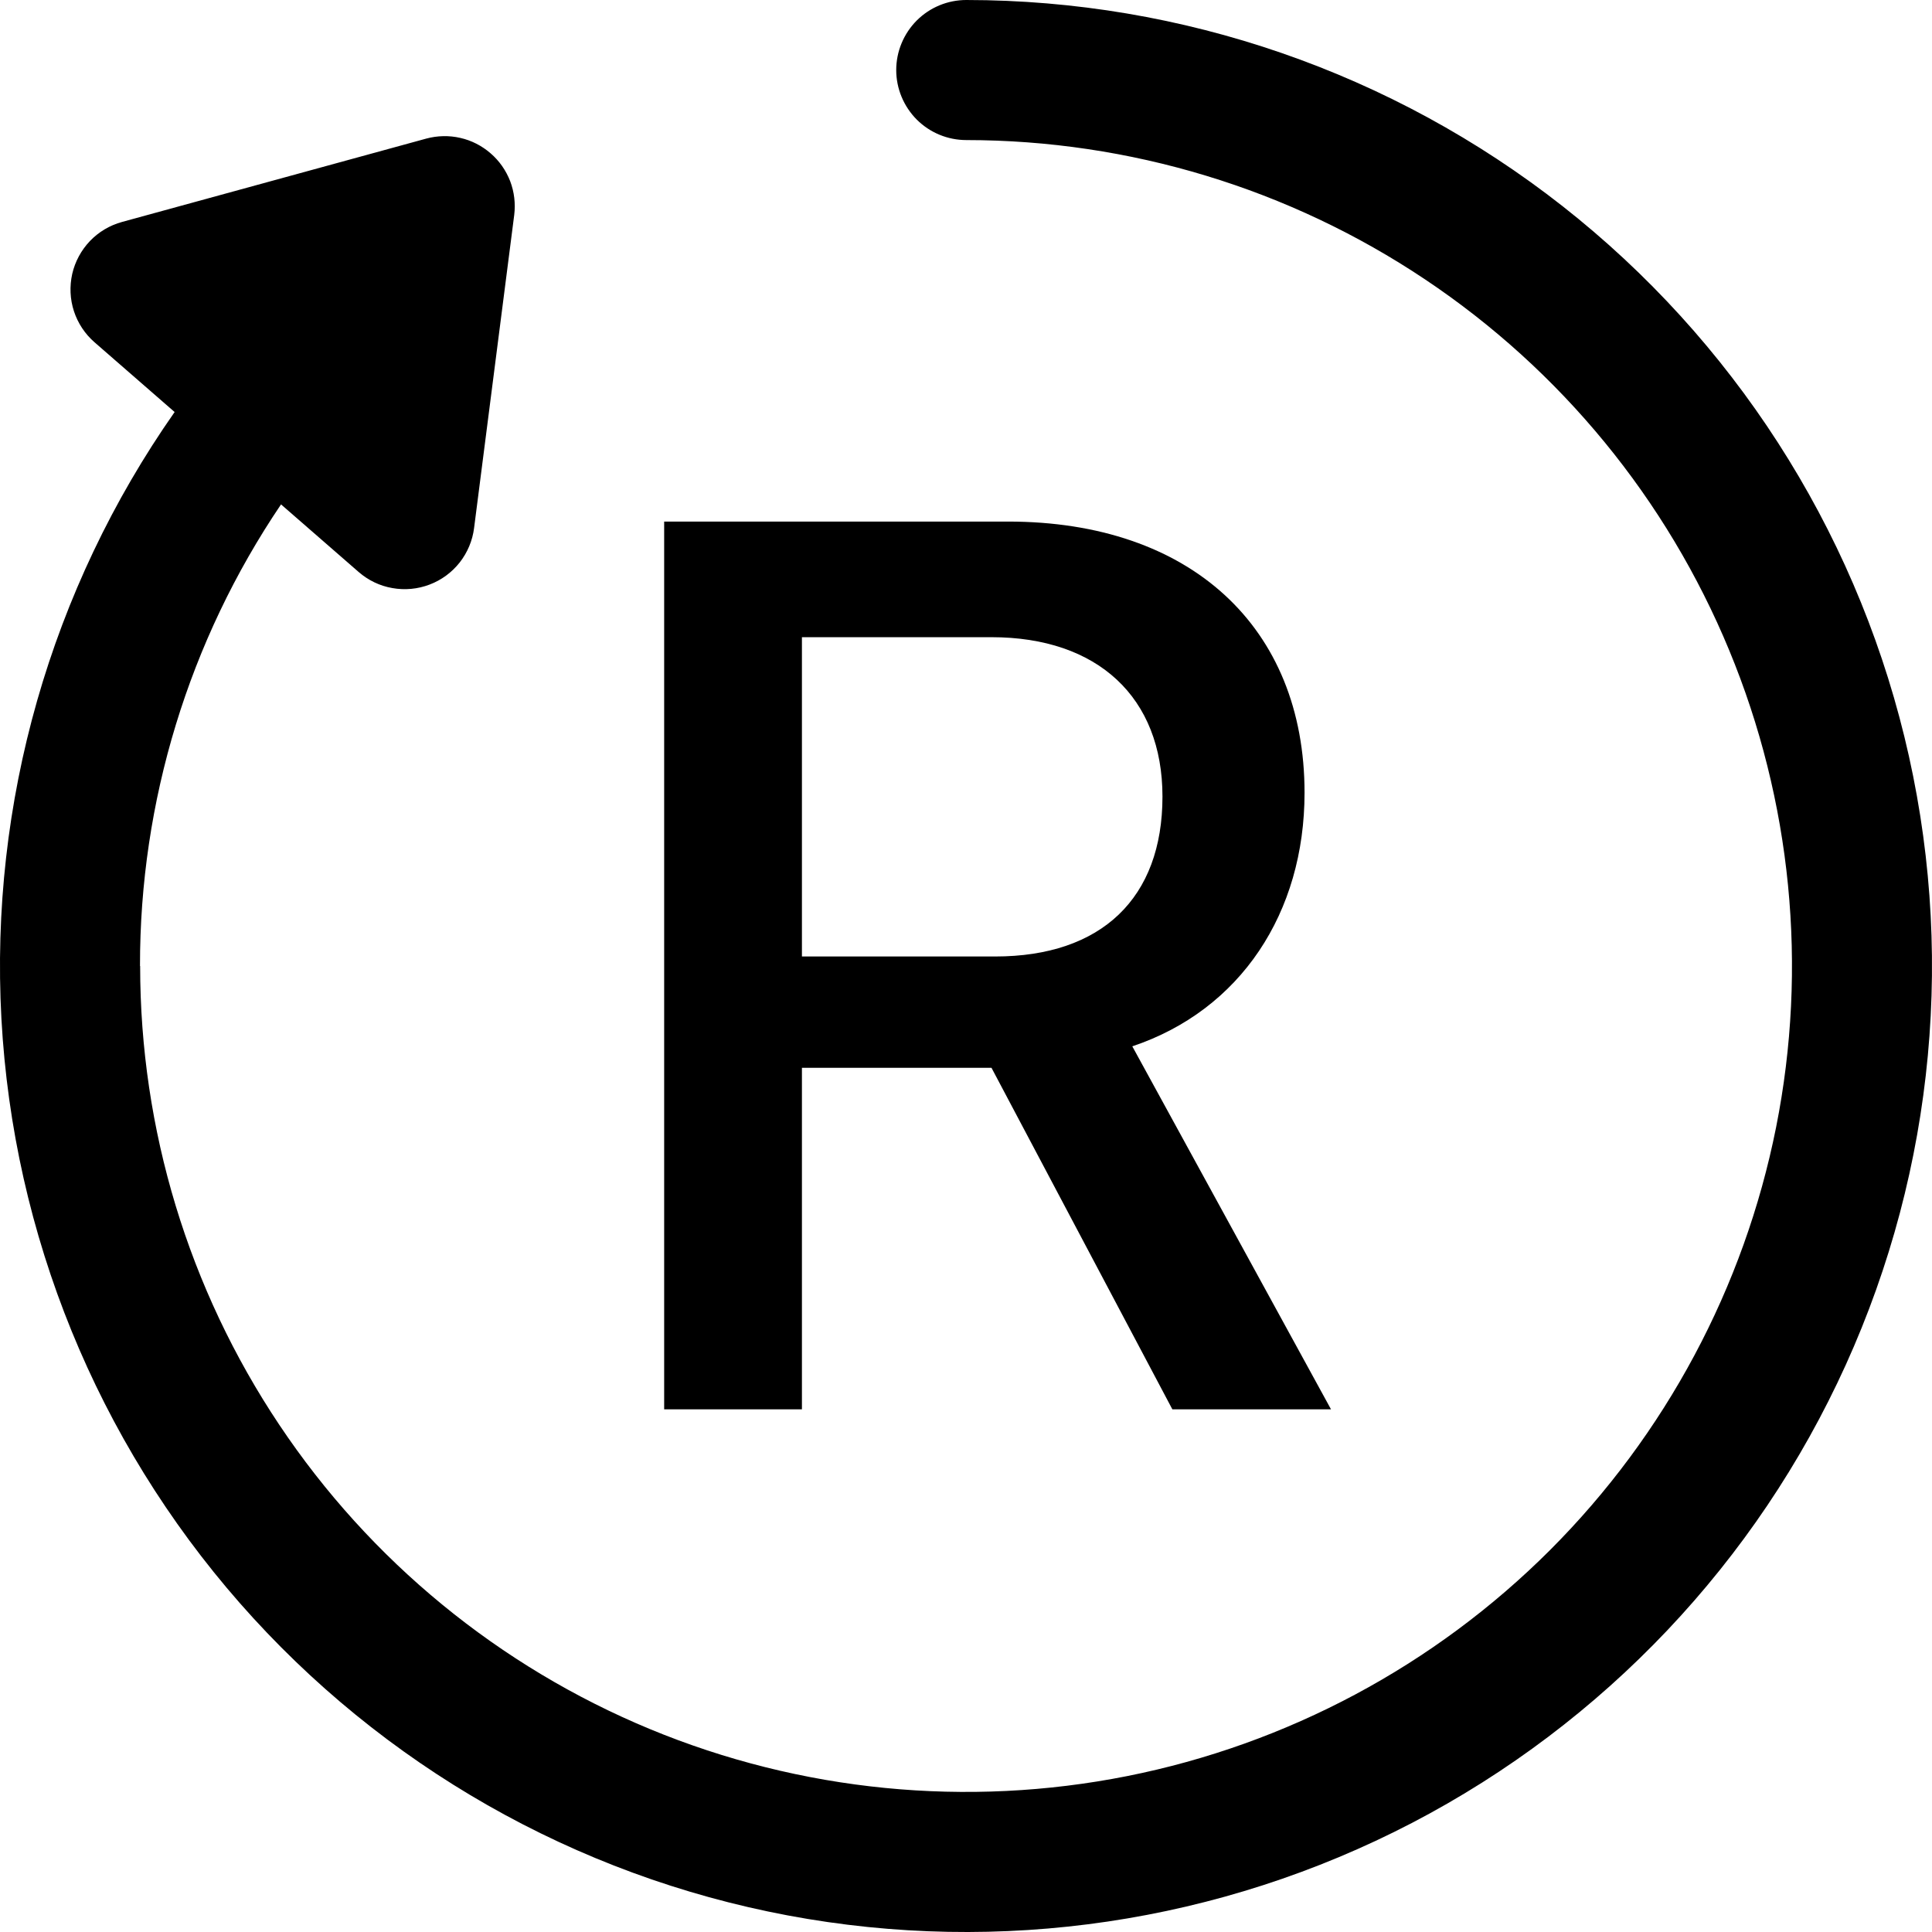
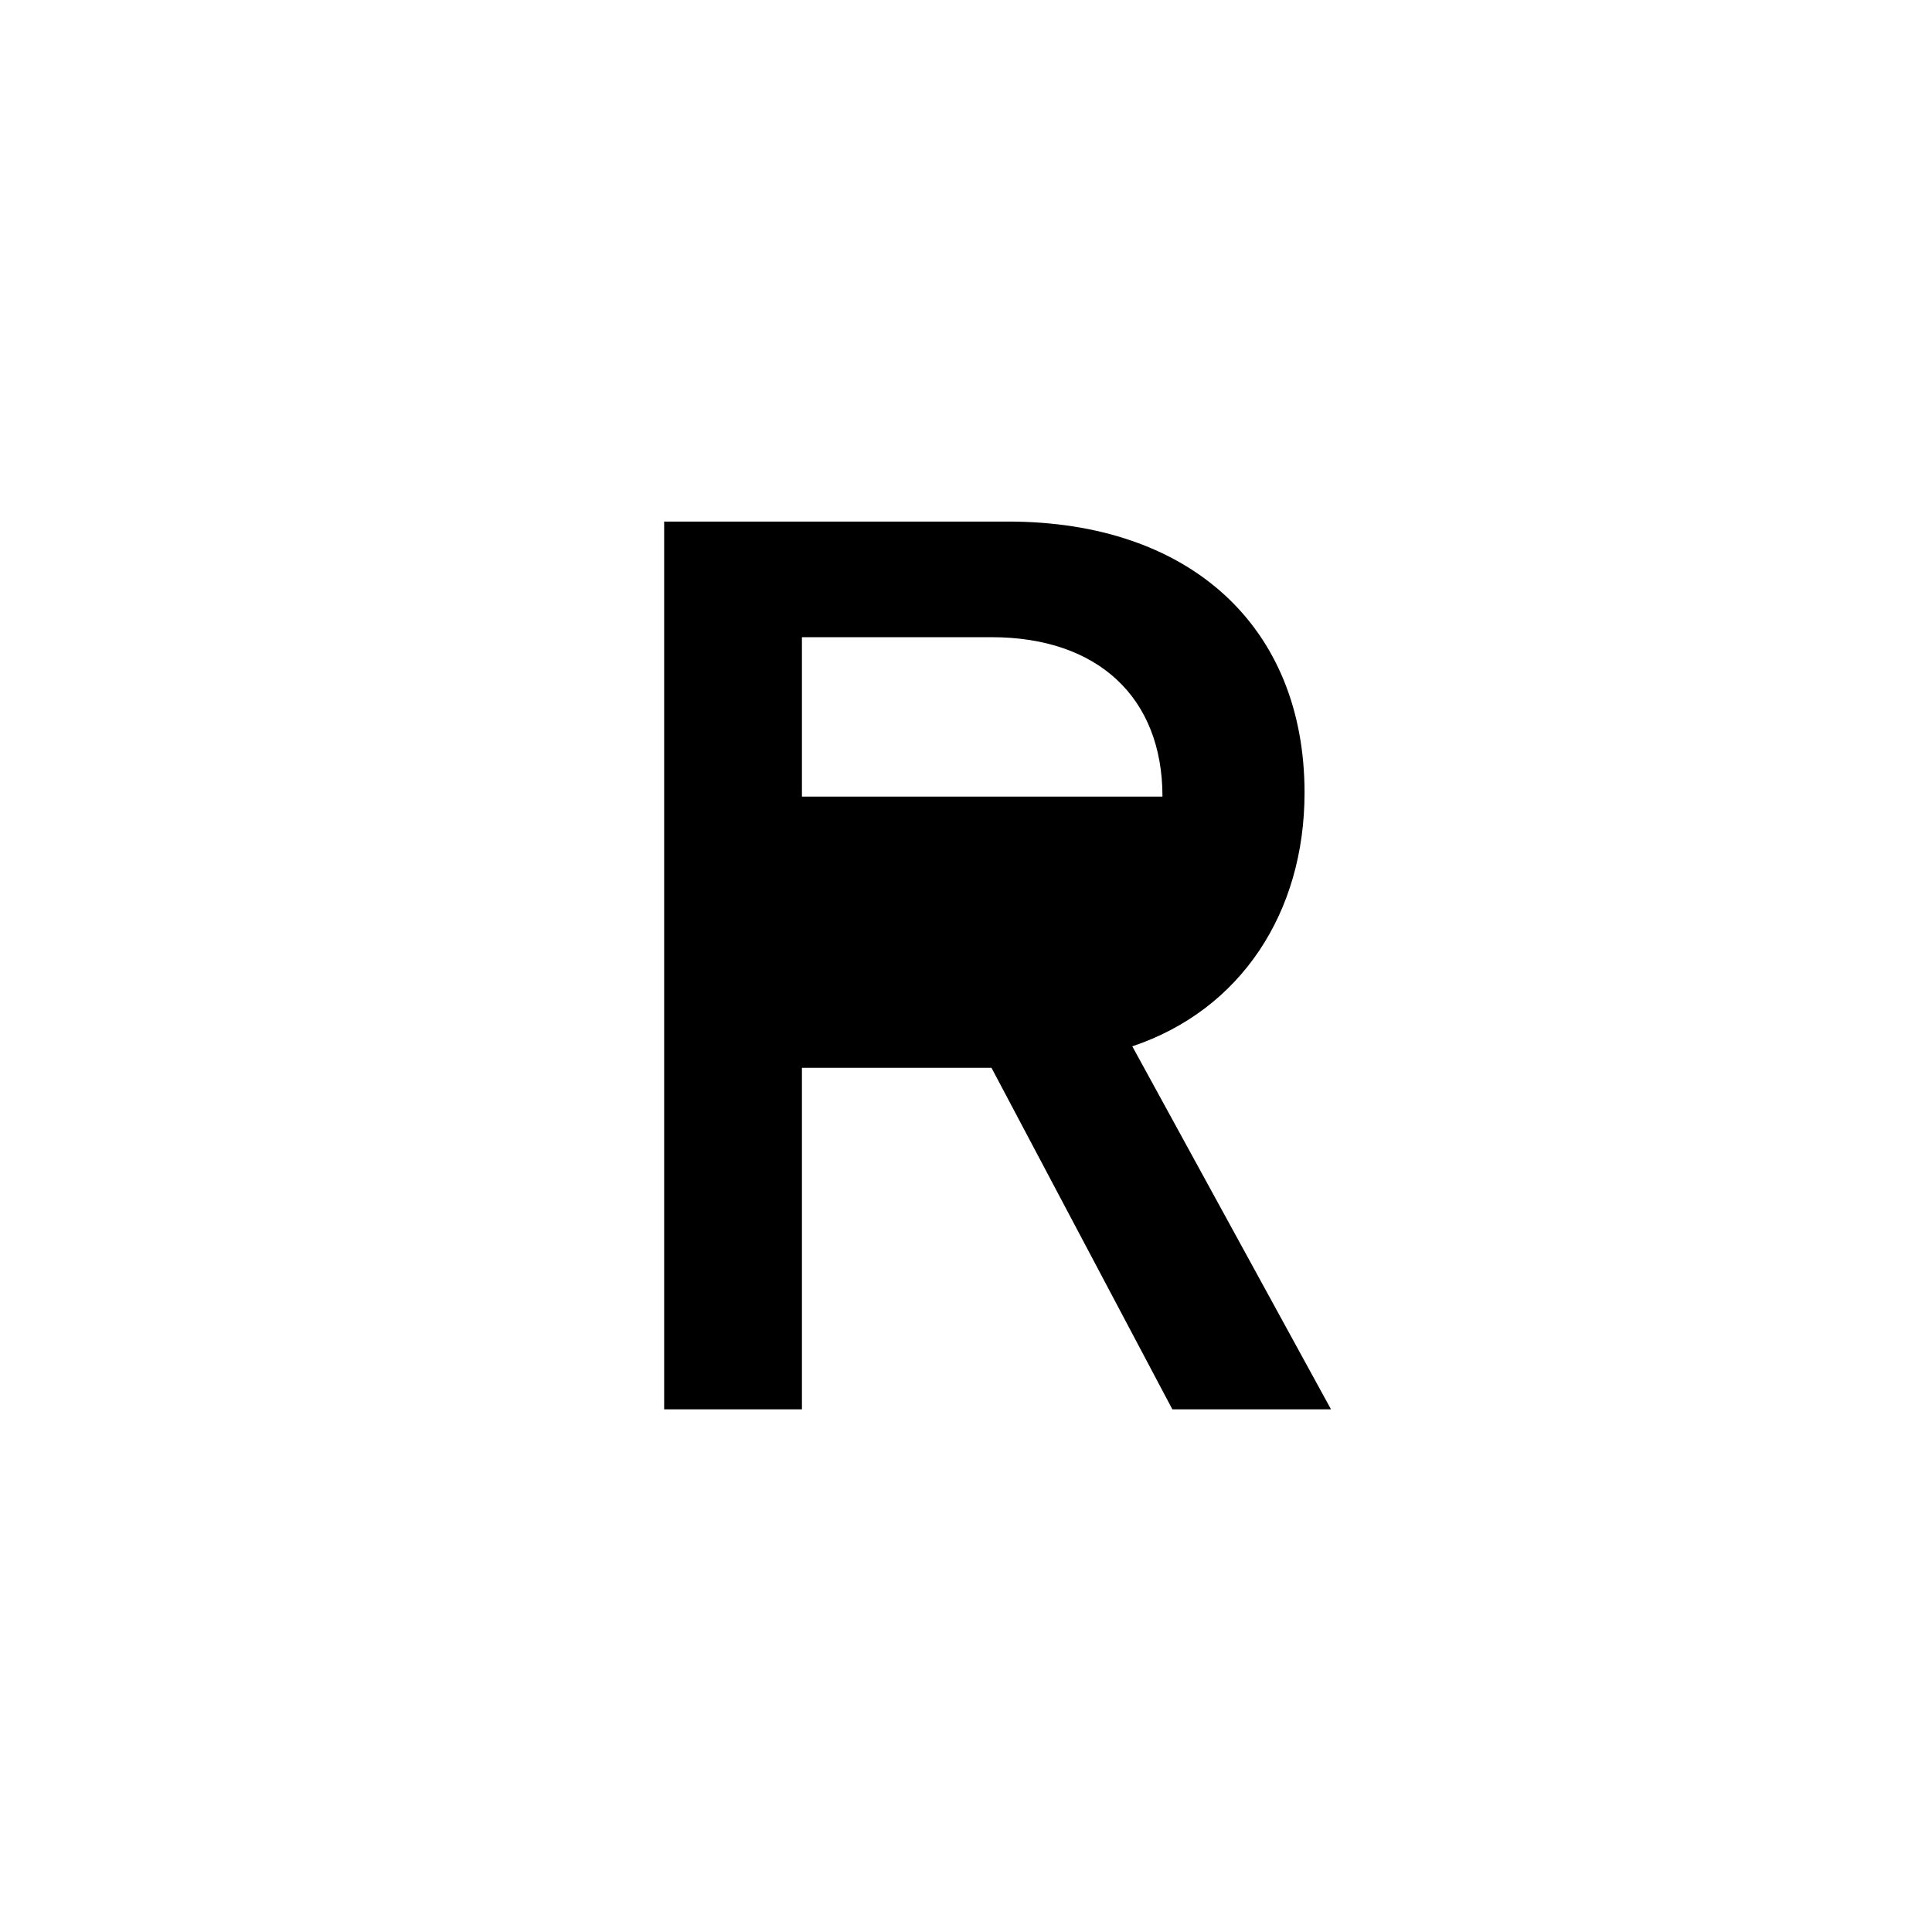
<svg xmlns="http://www.w3.org/2000/svg" width="26" height="26" viewBox="0 0 26 26" fill="none">
-   <path d="M1.886 13C1.886 15.198 2.537 17.347 3.759 19.175C4.98 21.003 6.715 22.427 8.746 23.269C10.777 24.11 13.012 24.33 15.168 23.902C17.324 23.473 19.304 22.415 20.859 20.861C22.413 19.306 23.472 17.326 23.902 15.17C24.331 13.014 24.111 10.78 23.27 8.749C22.43 6.718 21.006 4.982 19.178 3.76C17.351 2.538 15.202 1.886 13.004 1.885C12.754 1.885 12.514 1.786 12.337 1.609C12.161 1.432 12.061 1.192 12.061 0.943C12.061 0.693 12.161 0.453 12.337 0.276C12.514 0.099 12.754 0 13.004 0C15.914 0.001 18.74 0.978 21.029 2.775C23.317 4.573 24.937 7.086 25.628 9.913C26.319 12.739 26.042 15.716 24.84 18.367C23.639 21.017 21.583 23.188 19.002 24.532C16.42 25.875 13.463 26.314 10.602 25.777C7.742 25.24 5.145 23.759 3.226 21.572C1.307 19.384 0.178 16.615 0.019 13.709C-0.139 10.803 0.681 7.928 2.35 5.545L1.273 4.607C1.144 4.495 1.048 4.35 0.995 4.188C0.942 4.026 0.935 3.853 0.972 3.686C1.01 3.52 1.093 3.367 1.21 3.244C1.328 3.121 1.477 3.032 1.642 2.987L5.737 1.865C5.886 1.825 6.044 1.821 6.195 1.856C6.346 1.89 6.486 1.962 6.603 2.064C6.72 2.165 6.81 2.294 6.866 2.439C6.921 2.584 6.939 2.74 6.92 2.894L6.38 7.106C6.359 7.275 6.291 7.436 6.186 7.57C6.08 7.704 5.94 7.807 5.781 7.867C5.621 7.928 5.448 7.944 5.28 7.914C5.112 7.885 4.956 7.81 4.827 7.698L3.782 6.788C2.542 8.622 1.881 10.786 1.884 13H1.886Z" fill="black" />
-   <path d="M10.792 18.966V14.37H13.343L15.777 18.966H17.912L15.238 14.081C16.695 13.593 17.556 12.284 17.556 10.668C17.556 8.442 16.024 7.019 13.566 7.019H8.938V18.966H10.792ZM10.792 12.872V8.575H13.343C14.774 8.575 15.644 9.386 15.644 10.72C15.644 12.085 14.825 12.872 13.392 12.872H10.792Z" fill="black" />
+   <path d="M10.792 18.966V14.37H13.343L15.777 18.966H17.912L15.238 14.081C16.695 13.593 17.556 12.284 17.556 10.668C17.556 8.442 16.024 7.019 13.566 7.019H8.938V18.966H10.792ZM10.792 12.872V8.575H13.343C14.774 8.575 15.644 9.386 15.644 10.72H10.792Z" fill="black" />
</svg>